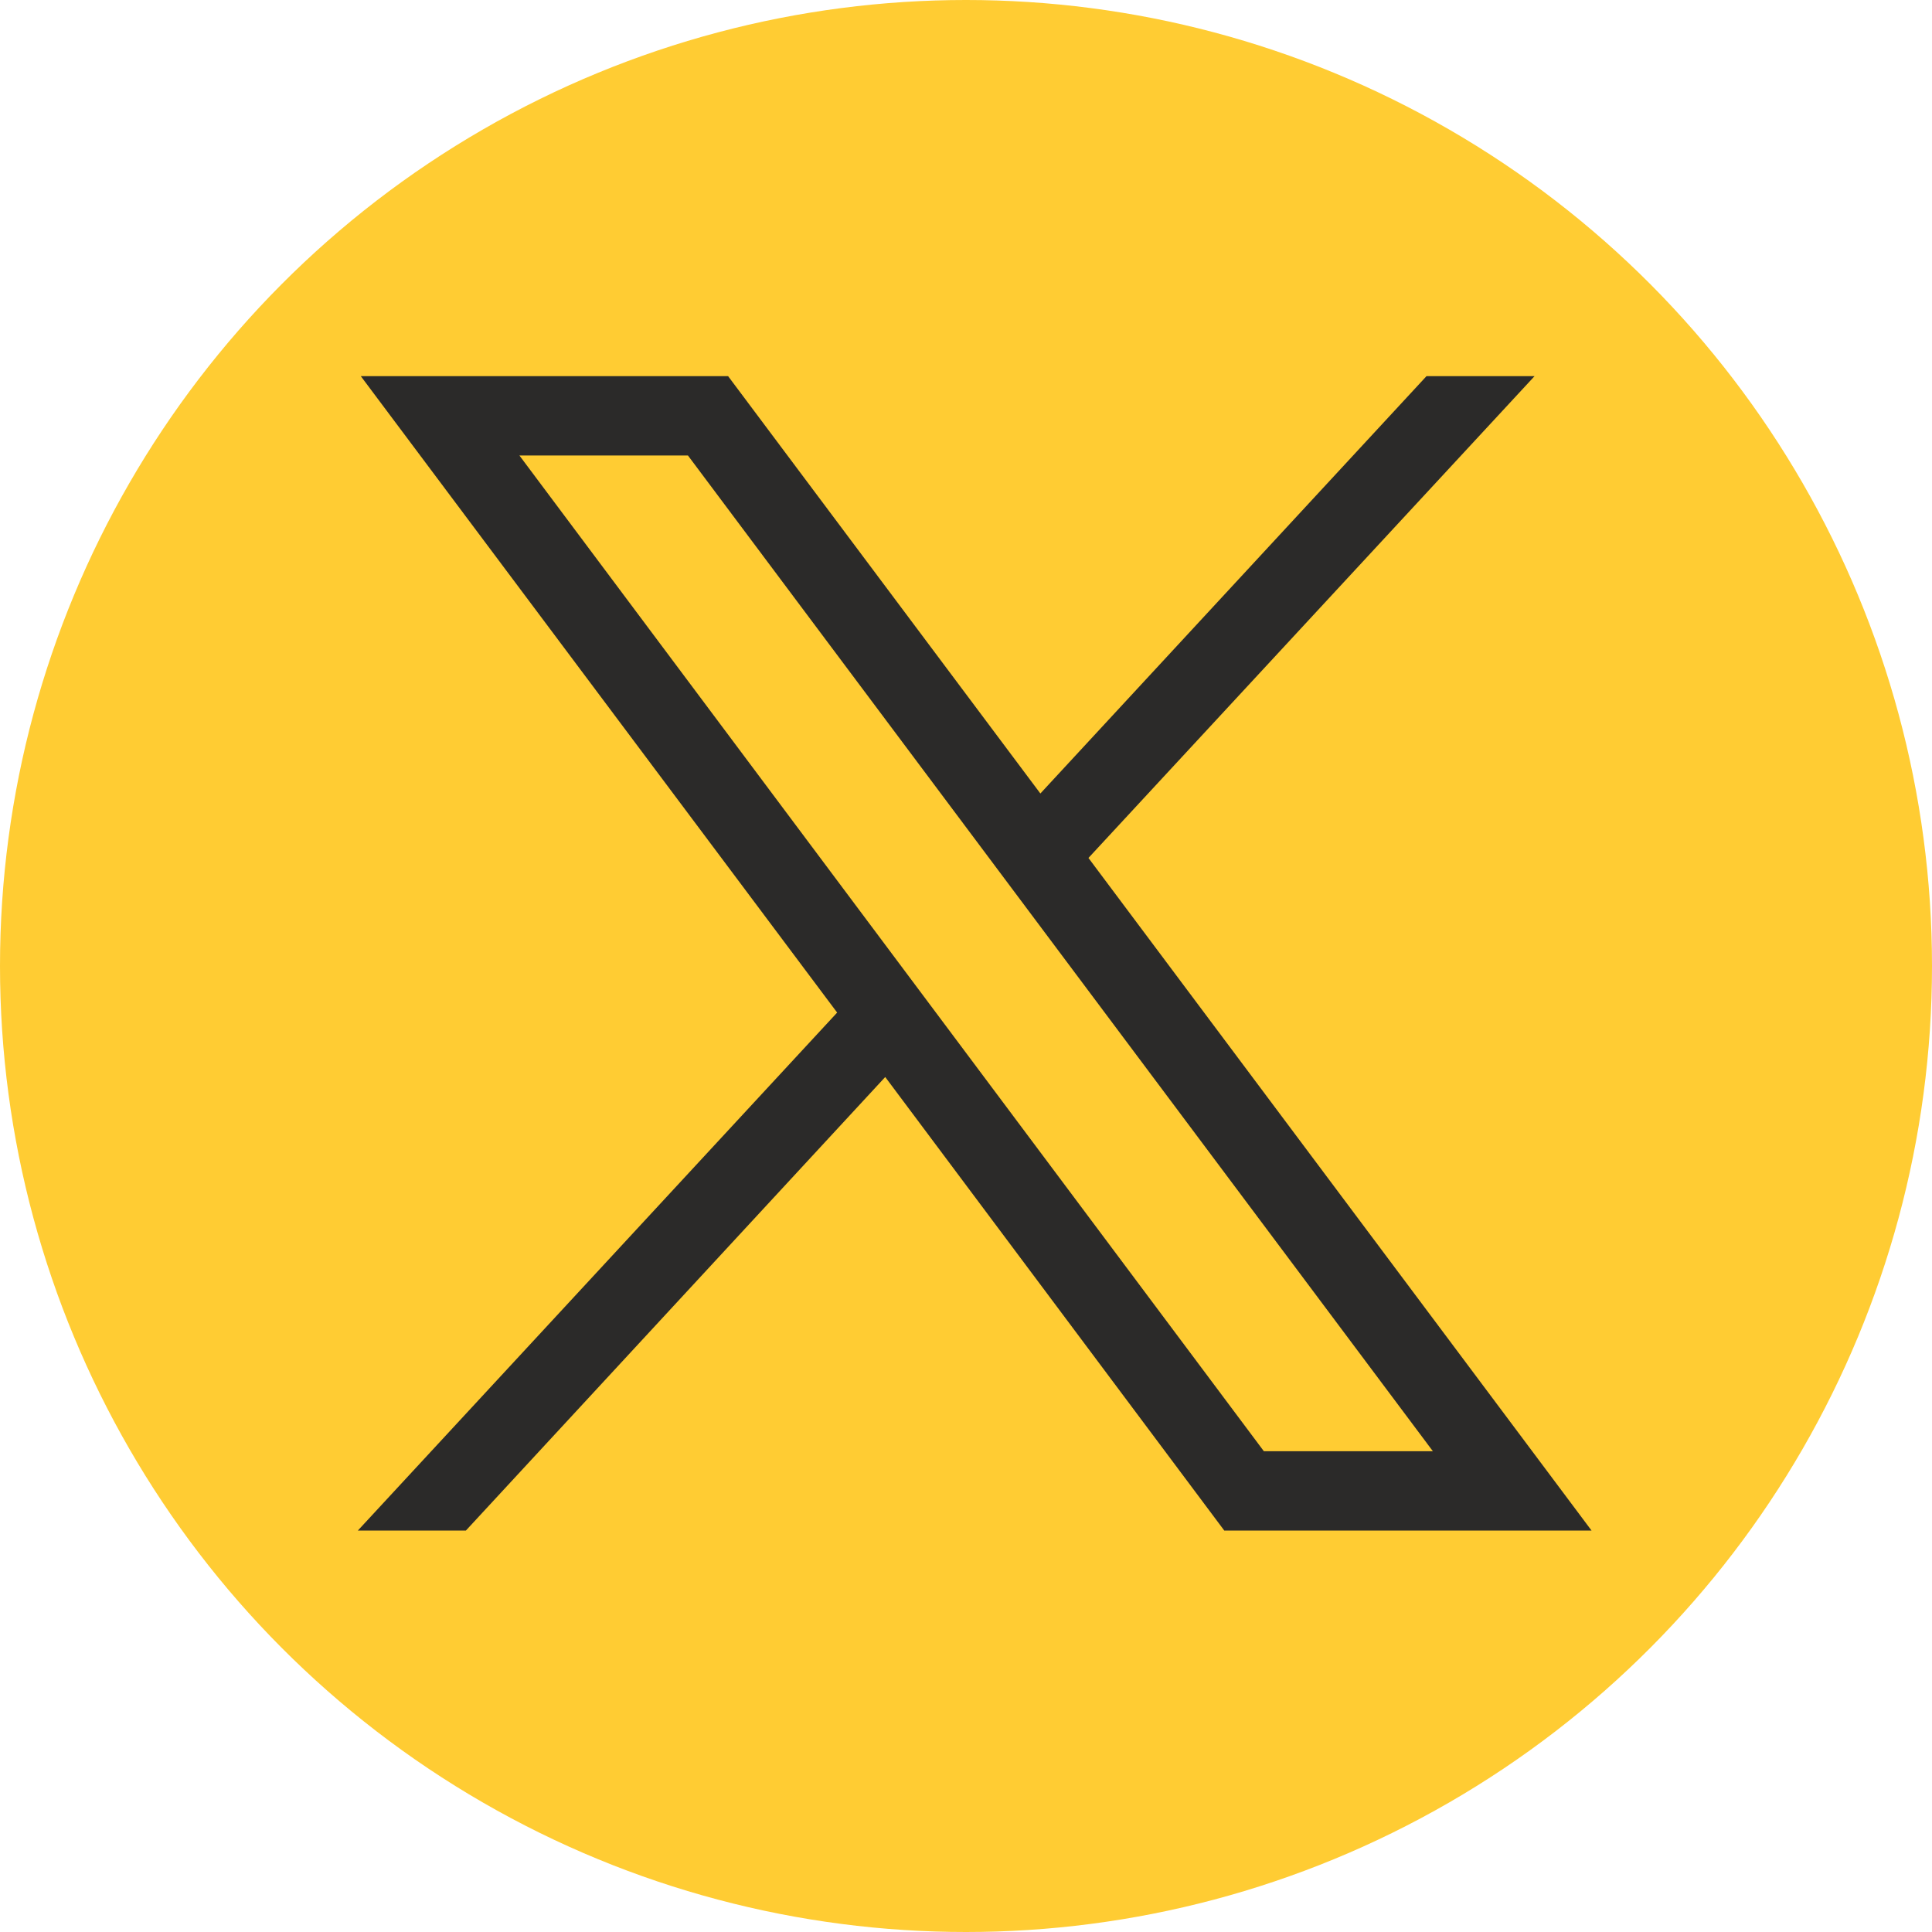
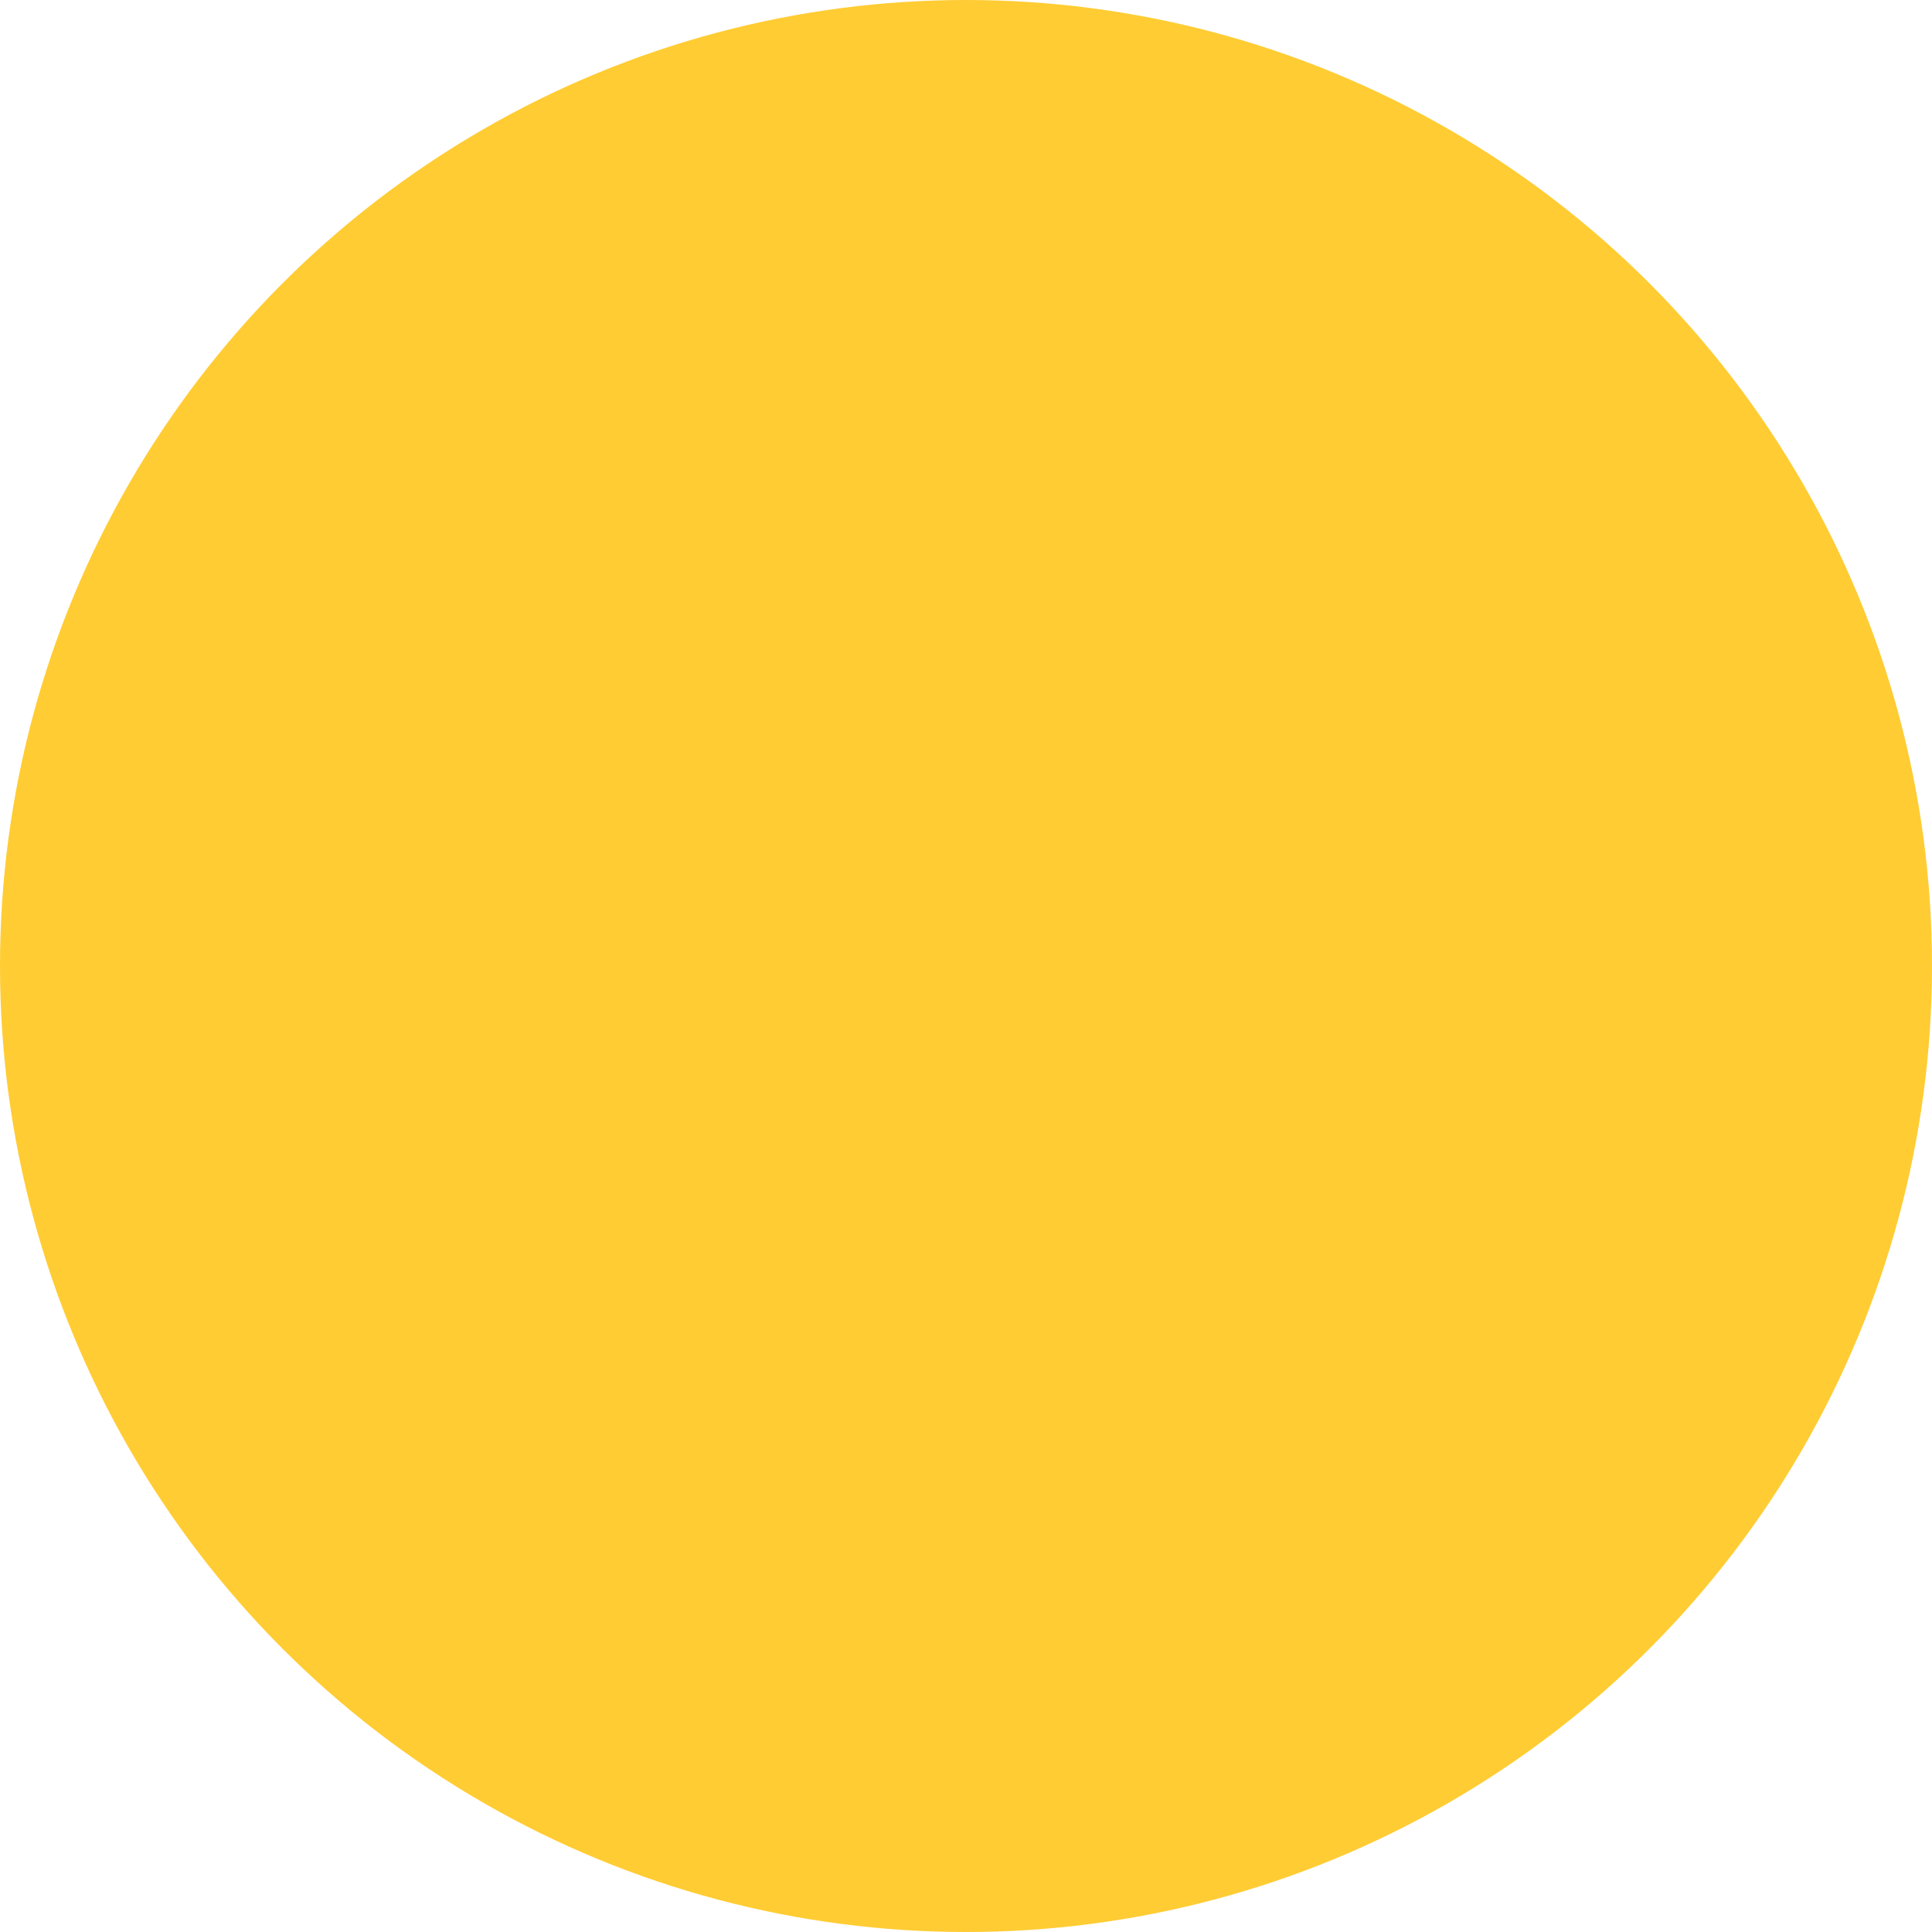
<svg xmlns="http://www.w3.org/2000/svg" xml:space="preserve" width="10.319mm" height="10.319mm" version="1.1" style="shape-rendering:geometricPrecision; text-rendering:geometricPrecision; image-rendering:optimizeQuality; fill-rule:evenodd; clip-rule:evenodd" viewBox="0 0 1031.86 1031.86">
  <defs>
    <style type="text/css">
   
    .fil0 {fill:#FFCC33}
    .fil1 {fill:#2B2A29;fill-rule:nonzero}
   
  </style>
  </defs>
  <g id="Plan_x0020_1">
    <circle class="fil0" cx="515.93" cy="515.93" r="515.93" />
    <g id="layer1">
-       <path id="path1009" class="fil1" d="M192.71 200.91l254.4 339.9 -255.98 276.63 57.71 0 223.95 -242.22 181.07 242.22 196.16 0 -268.69 -359.22 238.25 -257.31 -57.71 0 -206.22 222.89 -166.77 -222.89 -196.16 0 -0.01 0zm84.71 42.36l90 0 397.87 531.82 -90.27 0 -397.61 -531.82 0.01 0z" />
-     </g>
+       </g>
  </g>
</svg>